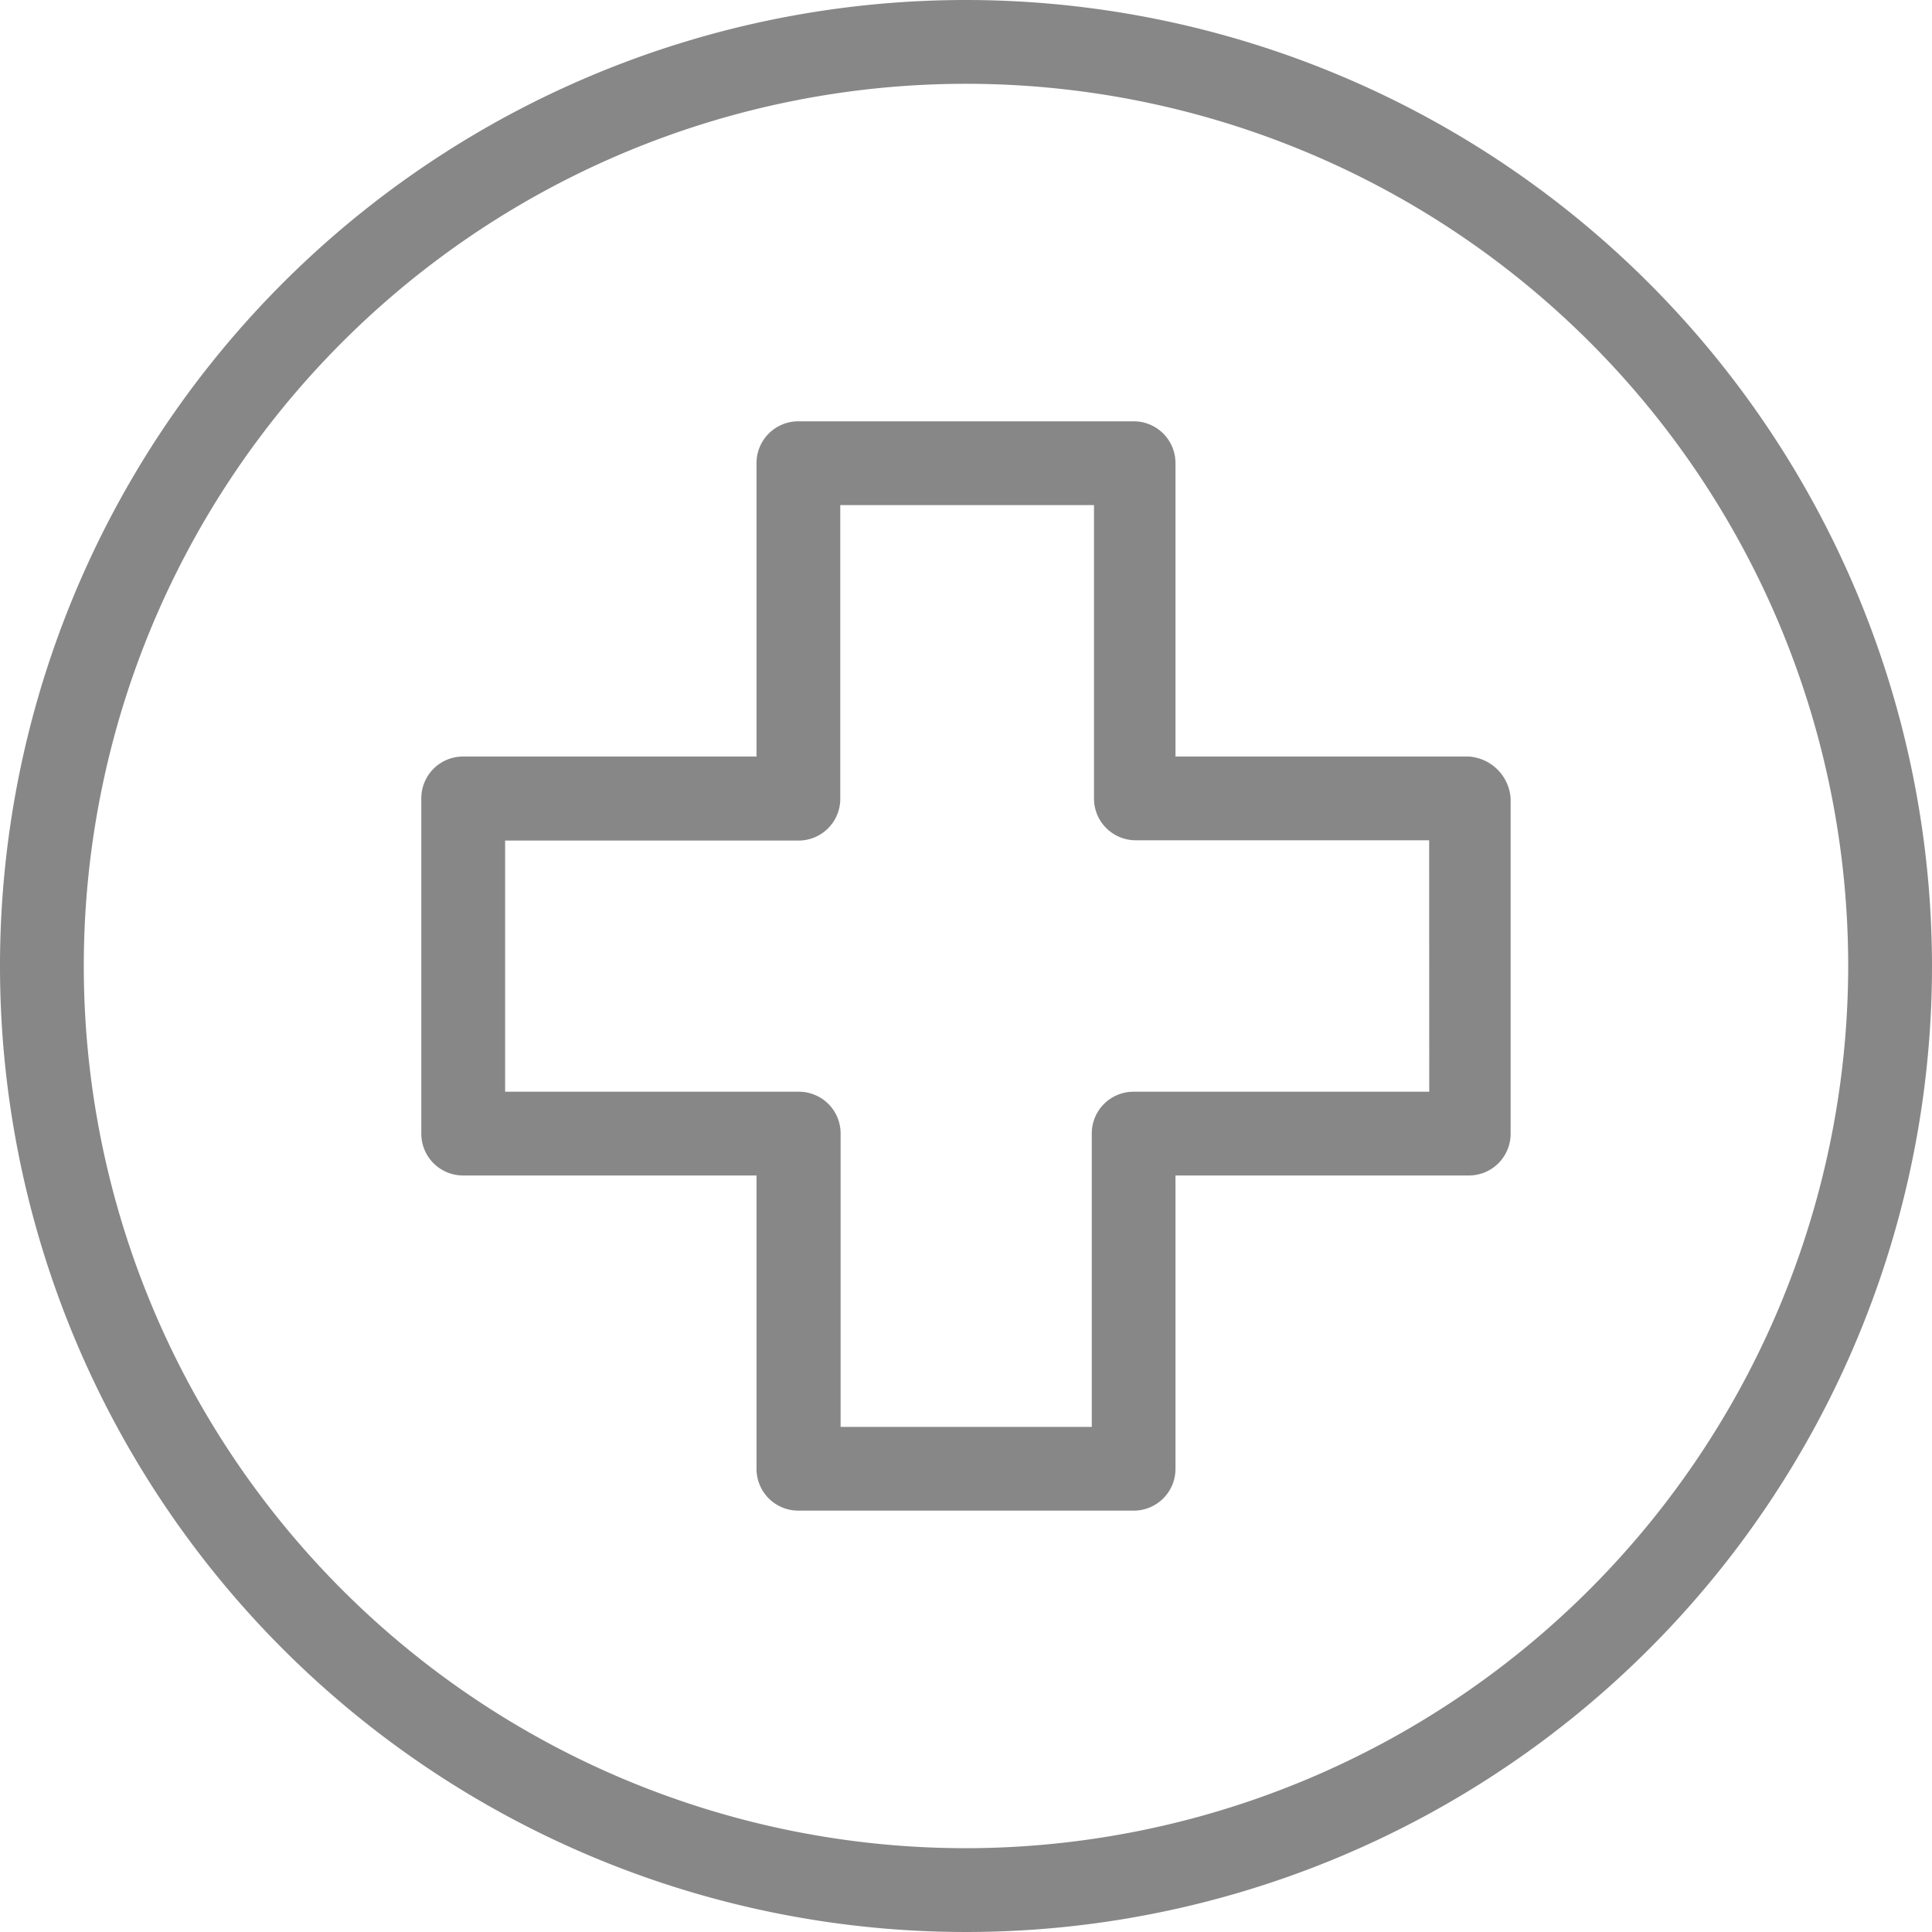
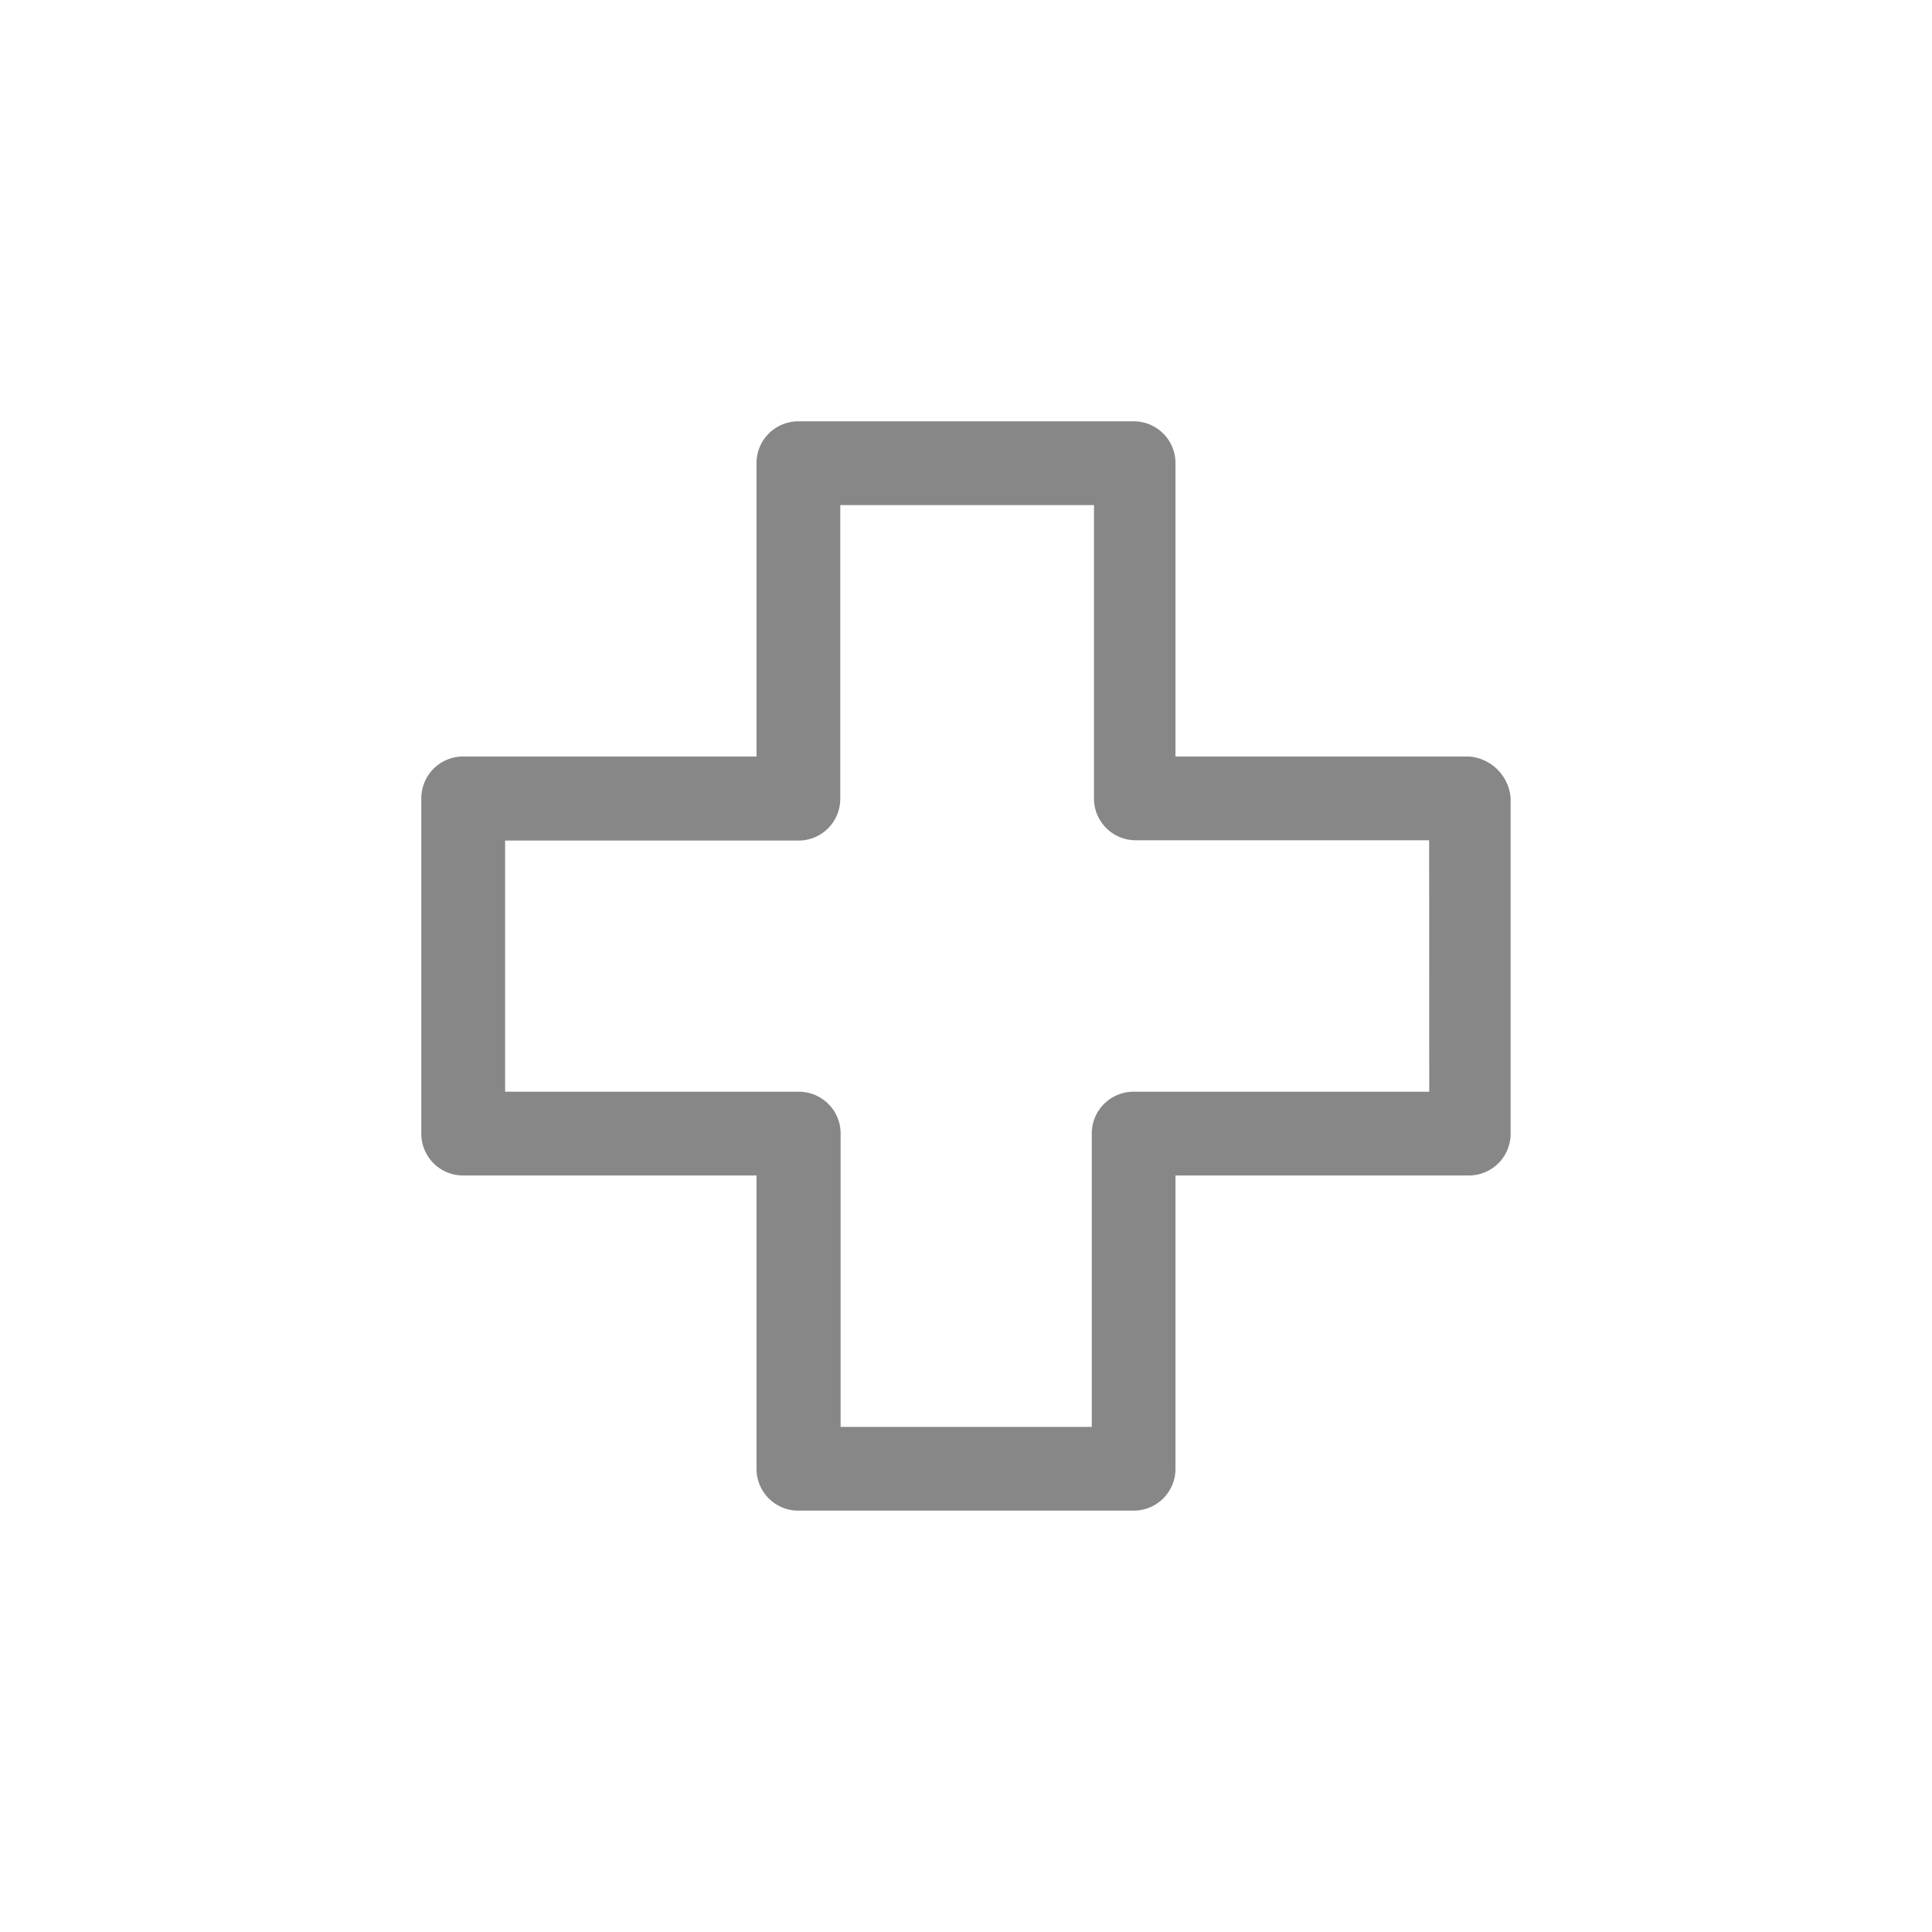
<svg xmlns="http://www.w3.org/2000/svg" width="40" height="40" viewBox="0 0 40 40">
  <defs>
    <style>.a{opacity:0.47;}</style>
  </defs>
  <g class="a">
-     <path d="M20,0A20,20,0,1,0,40,20,20.012,20.012,0,0,0,20,0Zm0,38.265A18.265,18.265,0,1,1,38.265,20,18.285,18.285,0,0,1,20,38.265Z" />
    <g transform="translate(8.723 8.723)">
      <path d="M94.087,79.34H88.014V73.267a.864.864,0,0,0-.867-.867h-6.94a.864.864,0,0,0-.867.867V79.34H73.267a.864.864,0,0,0-.867.867v6.94a.864.864,0,0,0,.867.867H79.34v6.072a.864.864,0,0,0,.867.867h6.94a.864.864,0,0,0,.867-.867V88.014h6.072a.864.864,0,0,0,.867-.867v-6.94A.932.932,0,0,0,94.087,79.34Zm-.819,6.94h-6.12a.864.864,0,0,0-.867.867v6.072h-5.2V87.147a.864.864,0,0,0-.867-.867H74.135v-5.2h6.072a.864.864,0,0,0,.867-.867V74.135h5.253v6.072a.864.864,0,0,0,.867.867h6.072Z" transform="translate(-72.4 -72.4)" />
    </g>
  </g>
</svg>